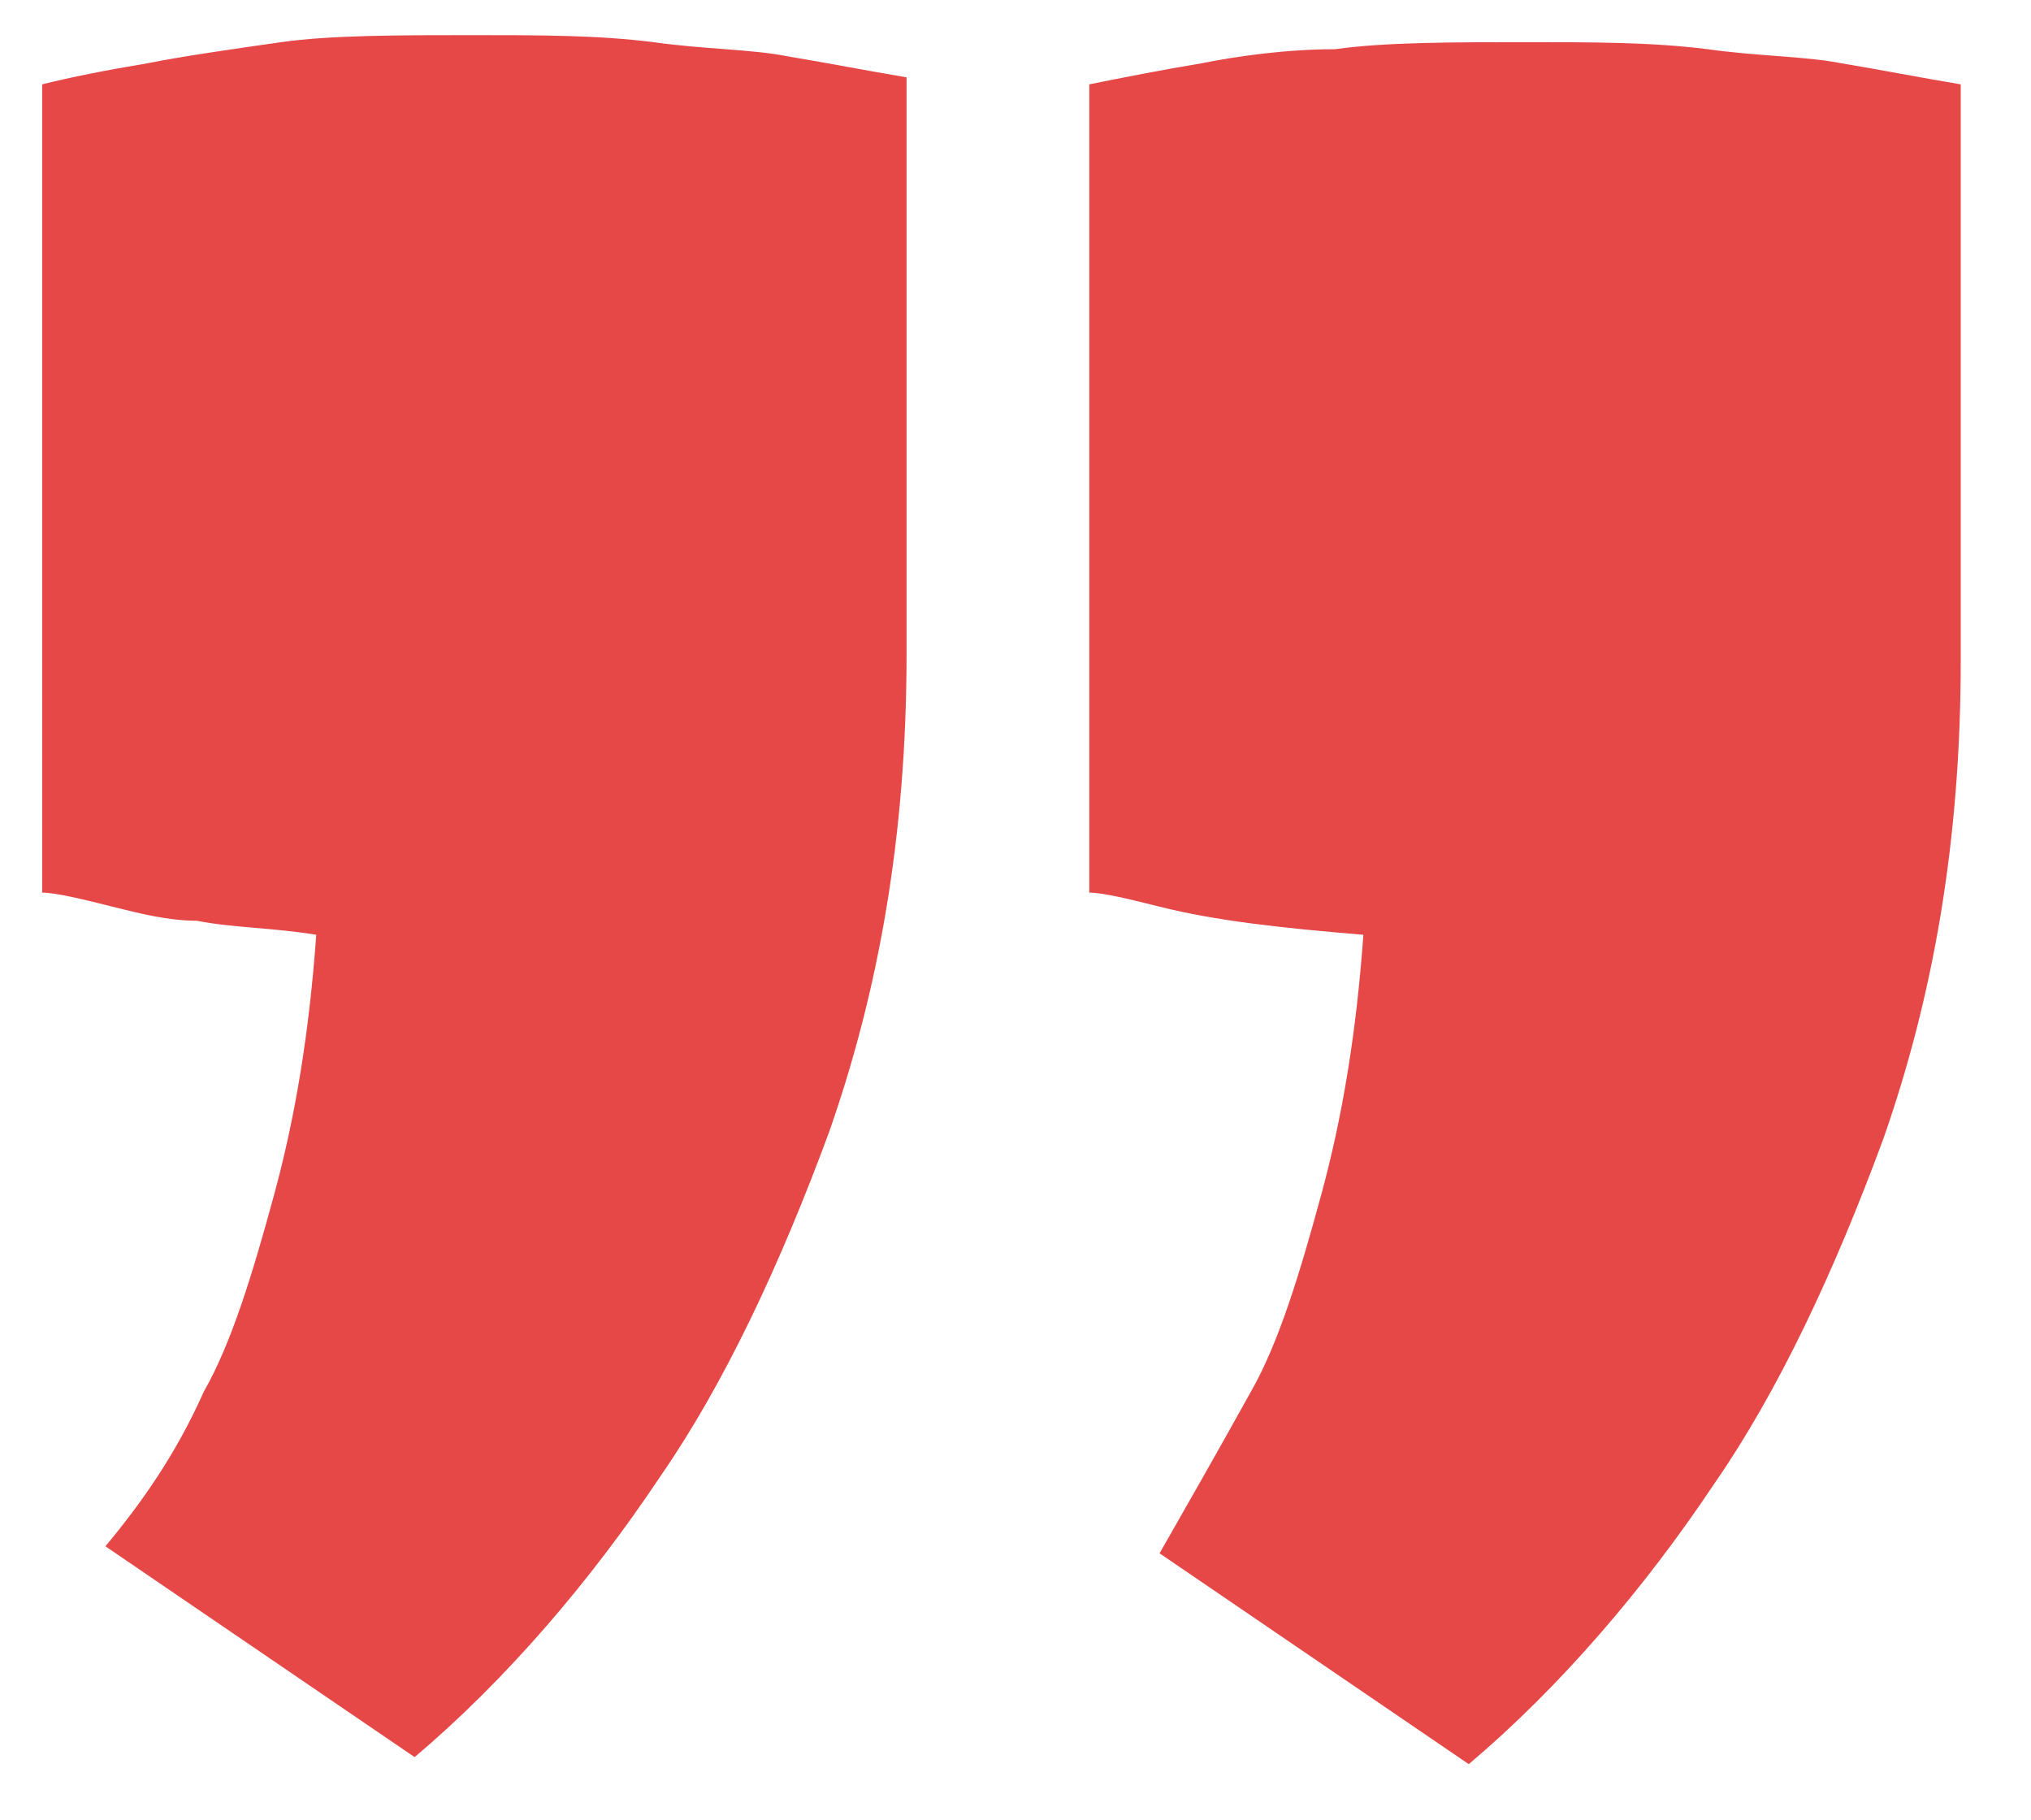
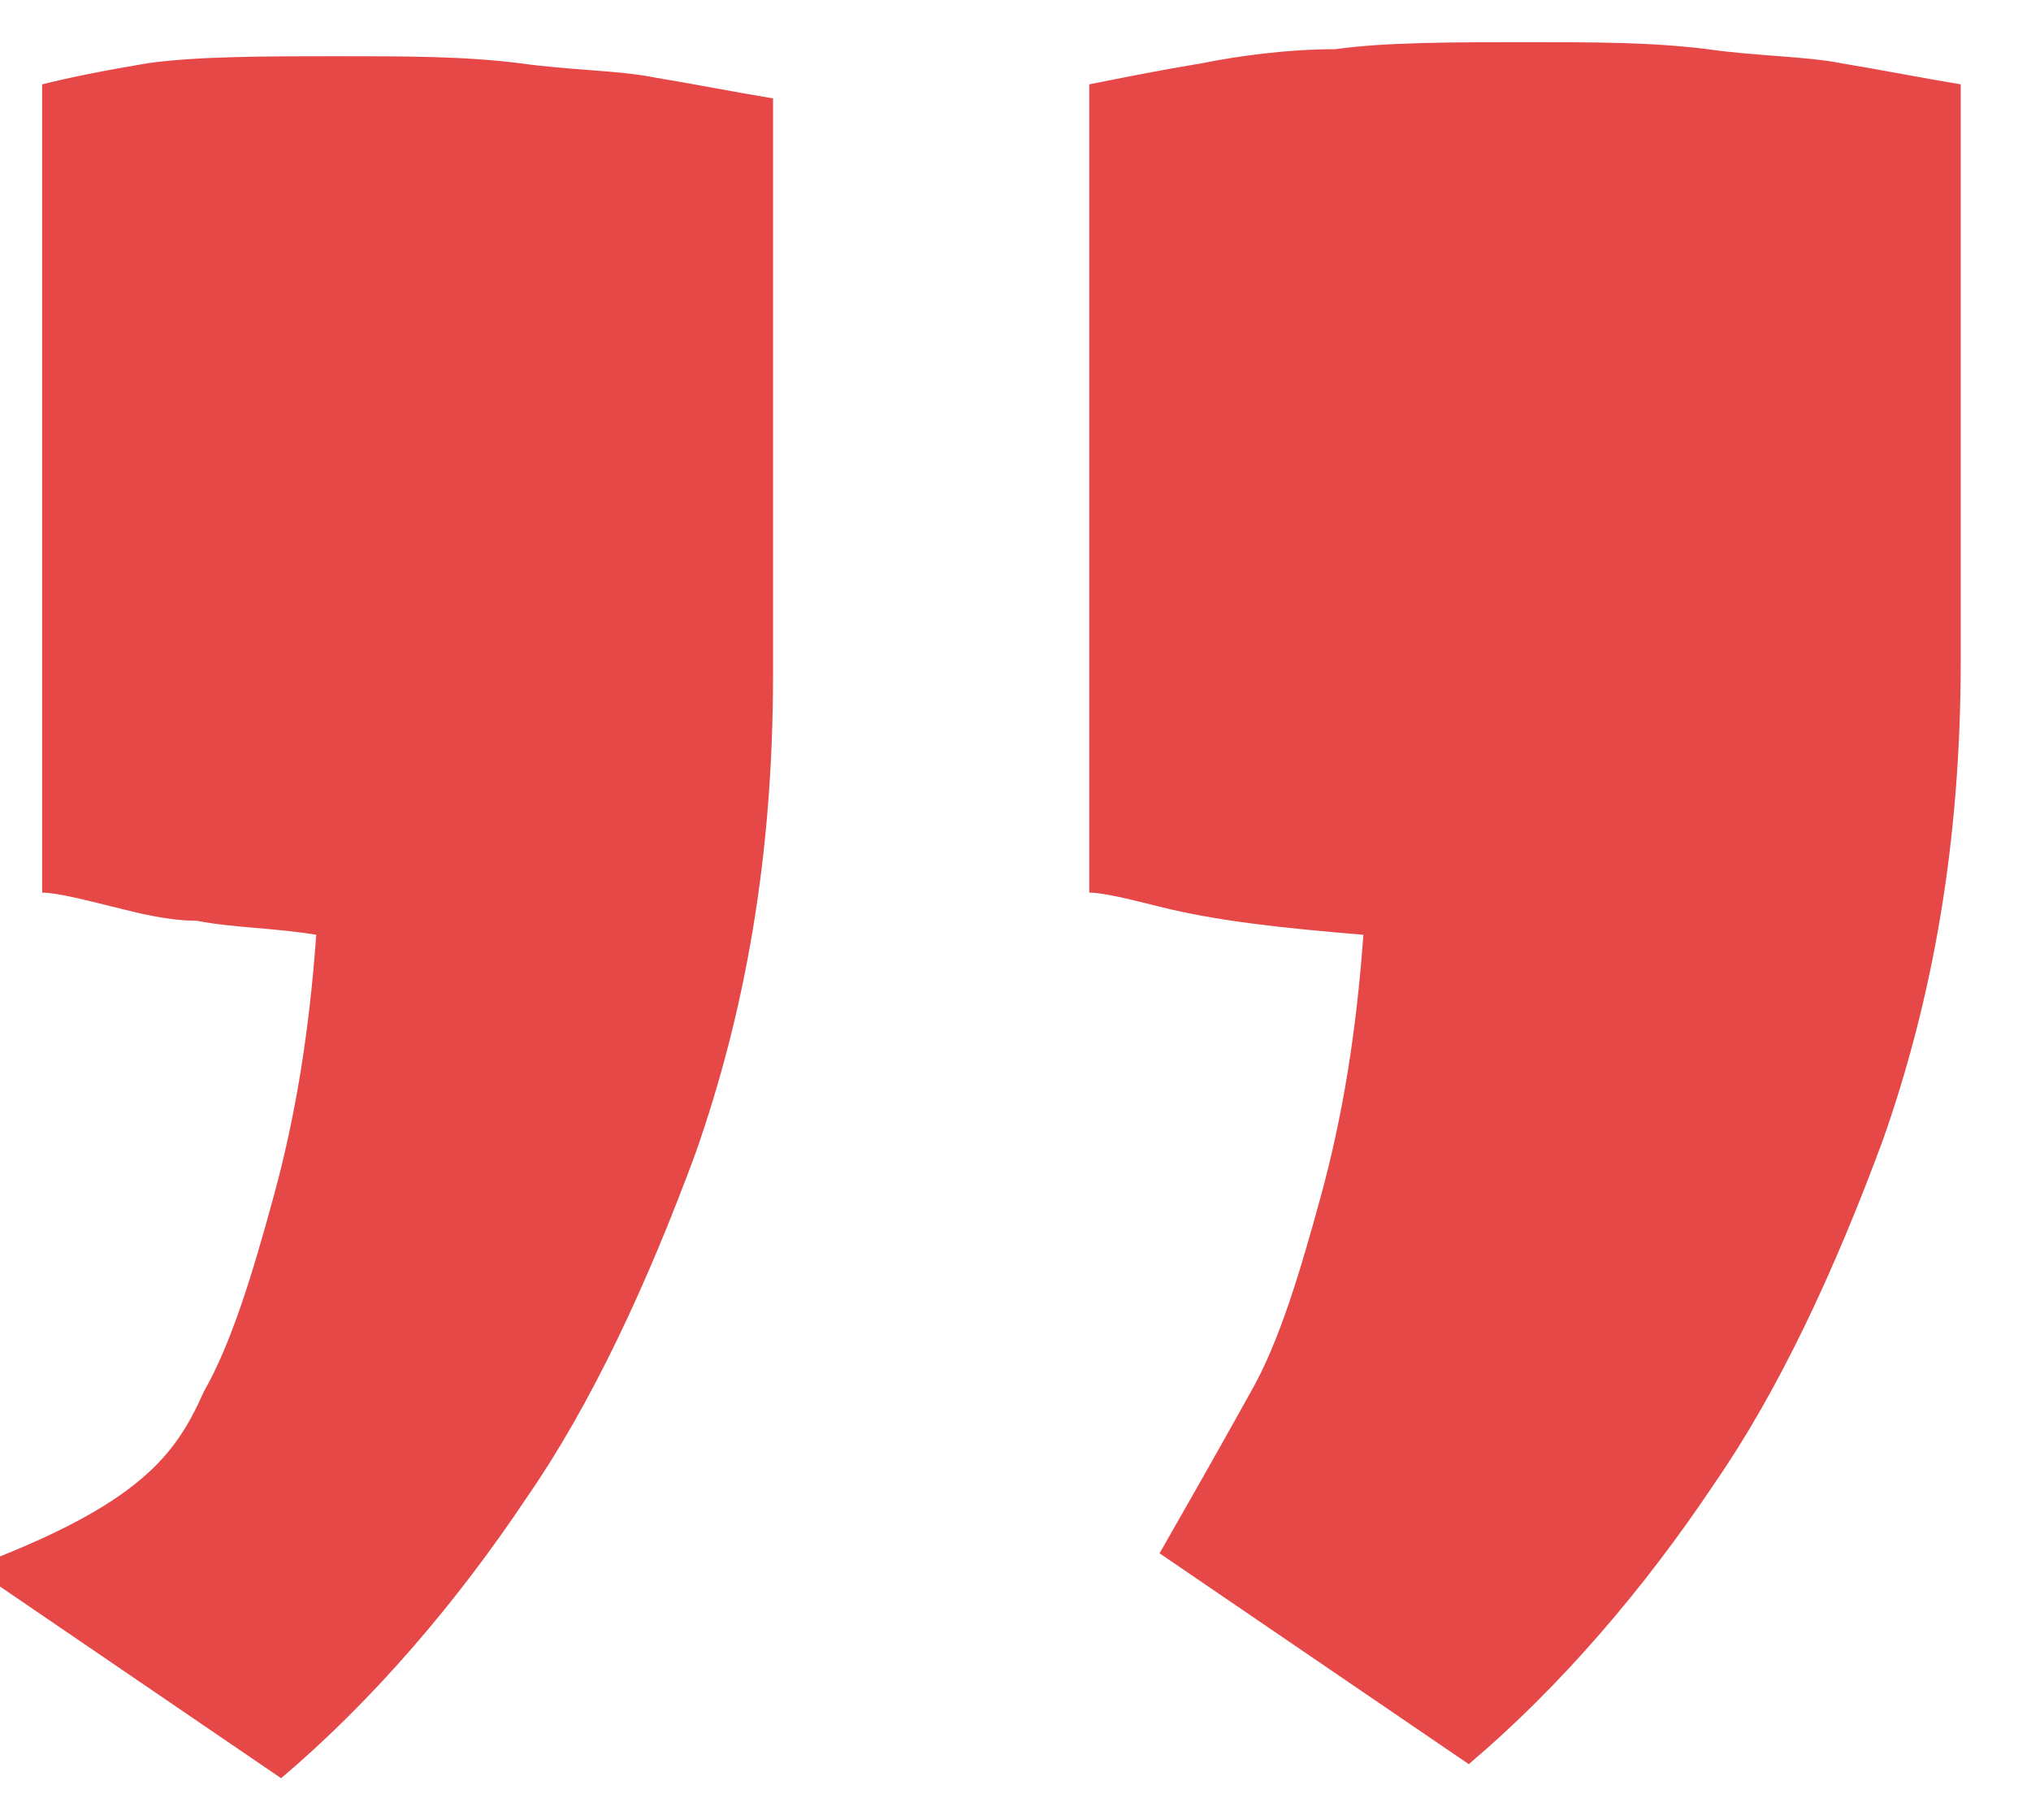
<svg xmlns="http://www.w3.org/2000/svg" version="1.1" id="Ebene_1" x="0px" y="0px" viewBox="0 0 28.9 25.9" style="enable-background:new 0 0 28.9 25.9;" xml:space="preserve">
  <style type="text/css">
	.st0{enable-background:new    ;}
	.st1{fill:#E64848;}
</style>
  <g class="st0">
-     <path class="st1" d="M2.9,19.8c0.4-0.7,0.7-1.7,1-2.8c0.3-1.1,0.5-2.3,0.6-3.7c-0.6-0.1-1.2-0.1-1.7-0.2C2.4,13.1,2,13,1.6,12.9   c-0.4-0.1-0.8-0.2-1-0.2V1.2C1,1.1,1.5,1,2.1,0.9C2.6,0.8,3.3,0.7,4,0.6c0.7-0.1,1.7-0.1,2.7-0.1c1,0,1.8,0,2.6,0.1   c0.7,0.1,1.4,0.1,1.9,0.2c0.6,0.1,1.1,0.2,1.7,0.3v8.2c0,2.6-0.4,4.8-1.1,6.8c-0.7,1.9-1.5,3.6-2.4,4.9c-1,1.5-2.2,2.9-3.5,4   l-4.4-3C2,21.4,2.5,20.7,2.9,19.8z M17.8,19.8c0.4-0.7,0.7-1.7,1-2.8c0.3-1.1,0.5-2.3,0.6-3.7c-1.2-0.1-2.1-0.2-2.9-0.4   c-0.4-0.1-0.8-0.2-1-0.2V1.2C16,1.1,16.5,1,17.1,0.9c0.5-0.1,1.2-0.2,1.9-0.2c0.7-0.1,1.7-0.1,2.7-0.1c1,0,1.8,0,2.6,0.1   c0.7,0.1,1.4,0.1,1.9,0.2c0.6,0.1,1.1,0.2,1.7,0.3v8.2c0,2.6-0.4,4.8-1.1,6.8c-0.7,1.9-1.5,3.6-2.4,4.9c-1,1.5-2.2,2.9-3.5,4   l-4.4-3C16.9,21.4,17.3,20.7,17.8,19.8z" />
+     <path class="st1" d="M2.9,19.8c0.4-0.7,0.7-1.7,1-2.8c0.3-1.1,0.5-2.3,0.6-3.7c-0.6-0.1-1.2-0.1-1.7-0.2C2.4,13.1,2,13,1.6,12.9   c-0.4-0.1-0.8-0.2-1-0.2V1.2C1,1.1,1.5,1,2.1,0.9c0.7-0.1,1.7-0.1,2.7-0.1c1,0,1.8,0,2.6,0.1   c0.7,0.1,1.4,0.1,1.9,0.2c0.6,0.1,1.1,0.2,1.7,0.3v8.2c0,2.6-0.4,4.8-1.1,6.8c-0.7,1.9-1.5,3.6-2.4,4.9c-1,1.5-2.2,2.9-3.5,4   l-4.4-3C2,21.4,2.5,20.7,2.9,19.8z M17.8,19.8c0.4-0.7,0.7-1.7,1-2.8c0.3-1.1,0.5-2.3,0.6-3.7c-1.2-0.1-2.1-0.2-2.9-0.4   c-0.4-0.1-0.8-0.2-1-0.2V1.2C16,1.1,16.5,1,17.1,0.9c0.5-0.1,1.2-0.2,1.9-0.2c0.7-0.1,1.7-0.1,2.7-0.1c1,0,1.8,0,2.6,0.1   c0.7,0.1,1.4,0.1,1.9,0.2c0.6,0.1,1.1,0.2,1.7,0.3v8.2c0,2.6-0.4,4.8-1.1,6.8c-0.7,1.9-1.5,3.6-2.4,4.9c-1,1.5-2.2,2.9-3.5,4   l-4.4-3C16.9,21.4,17.3,20.7,17.8,19.8z" />
  </g>
</svg>